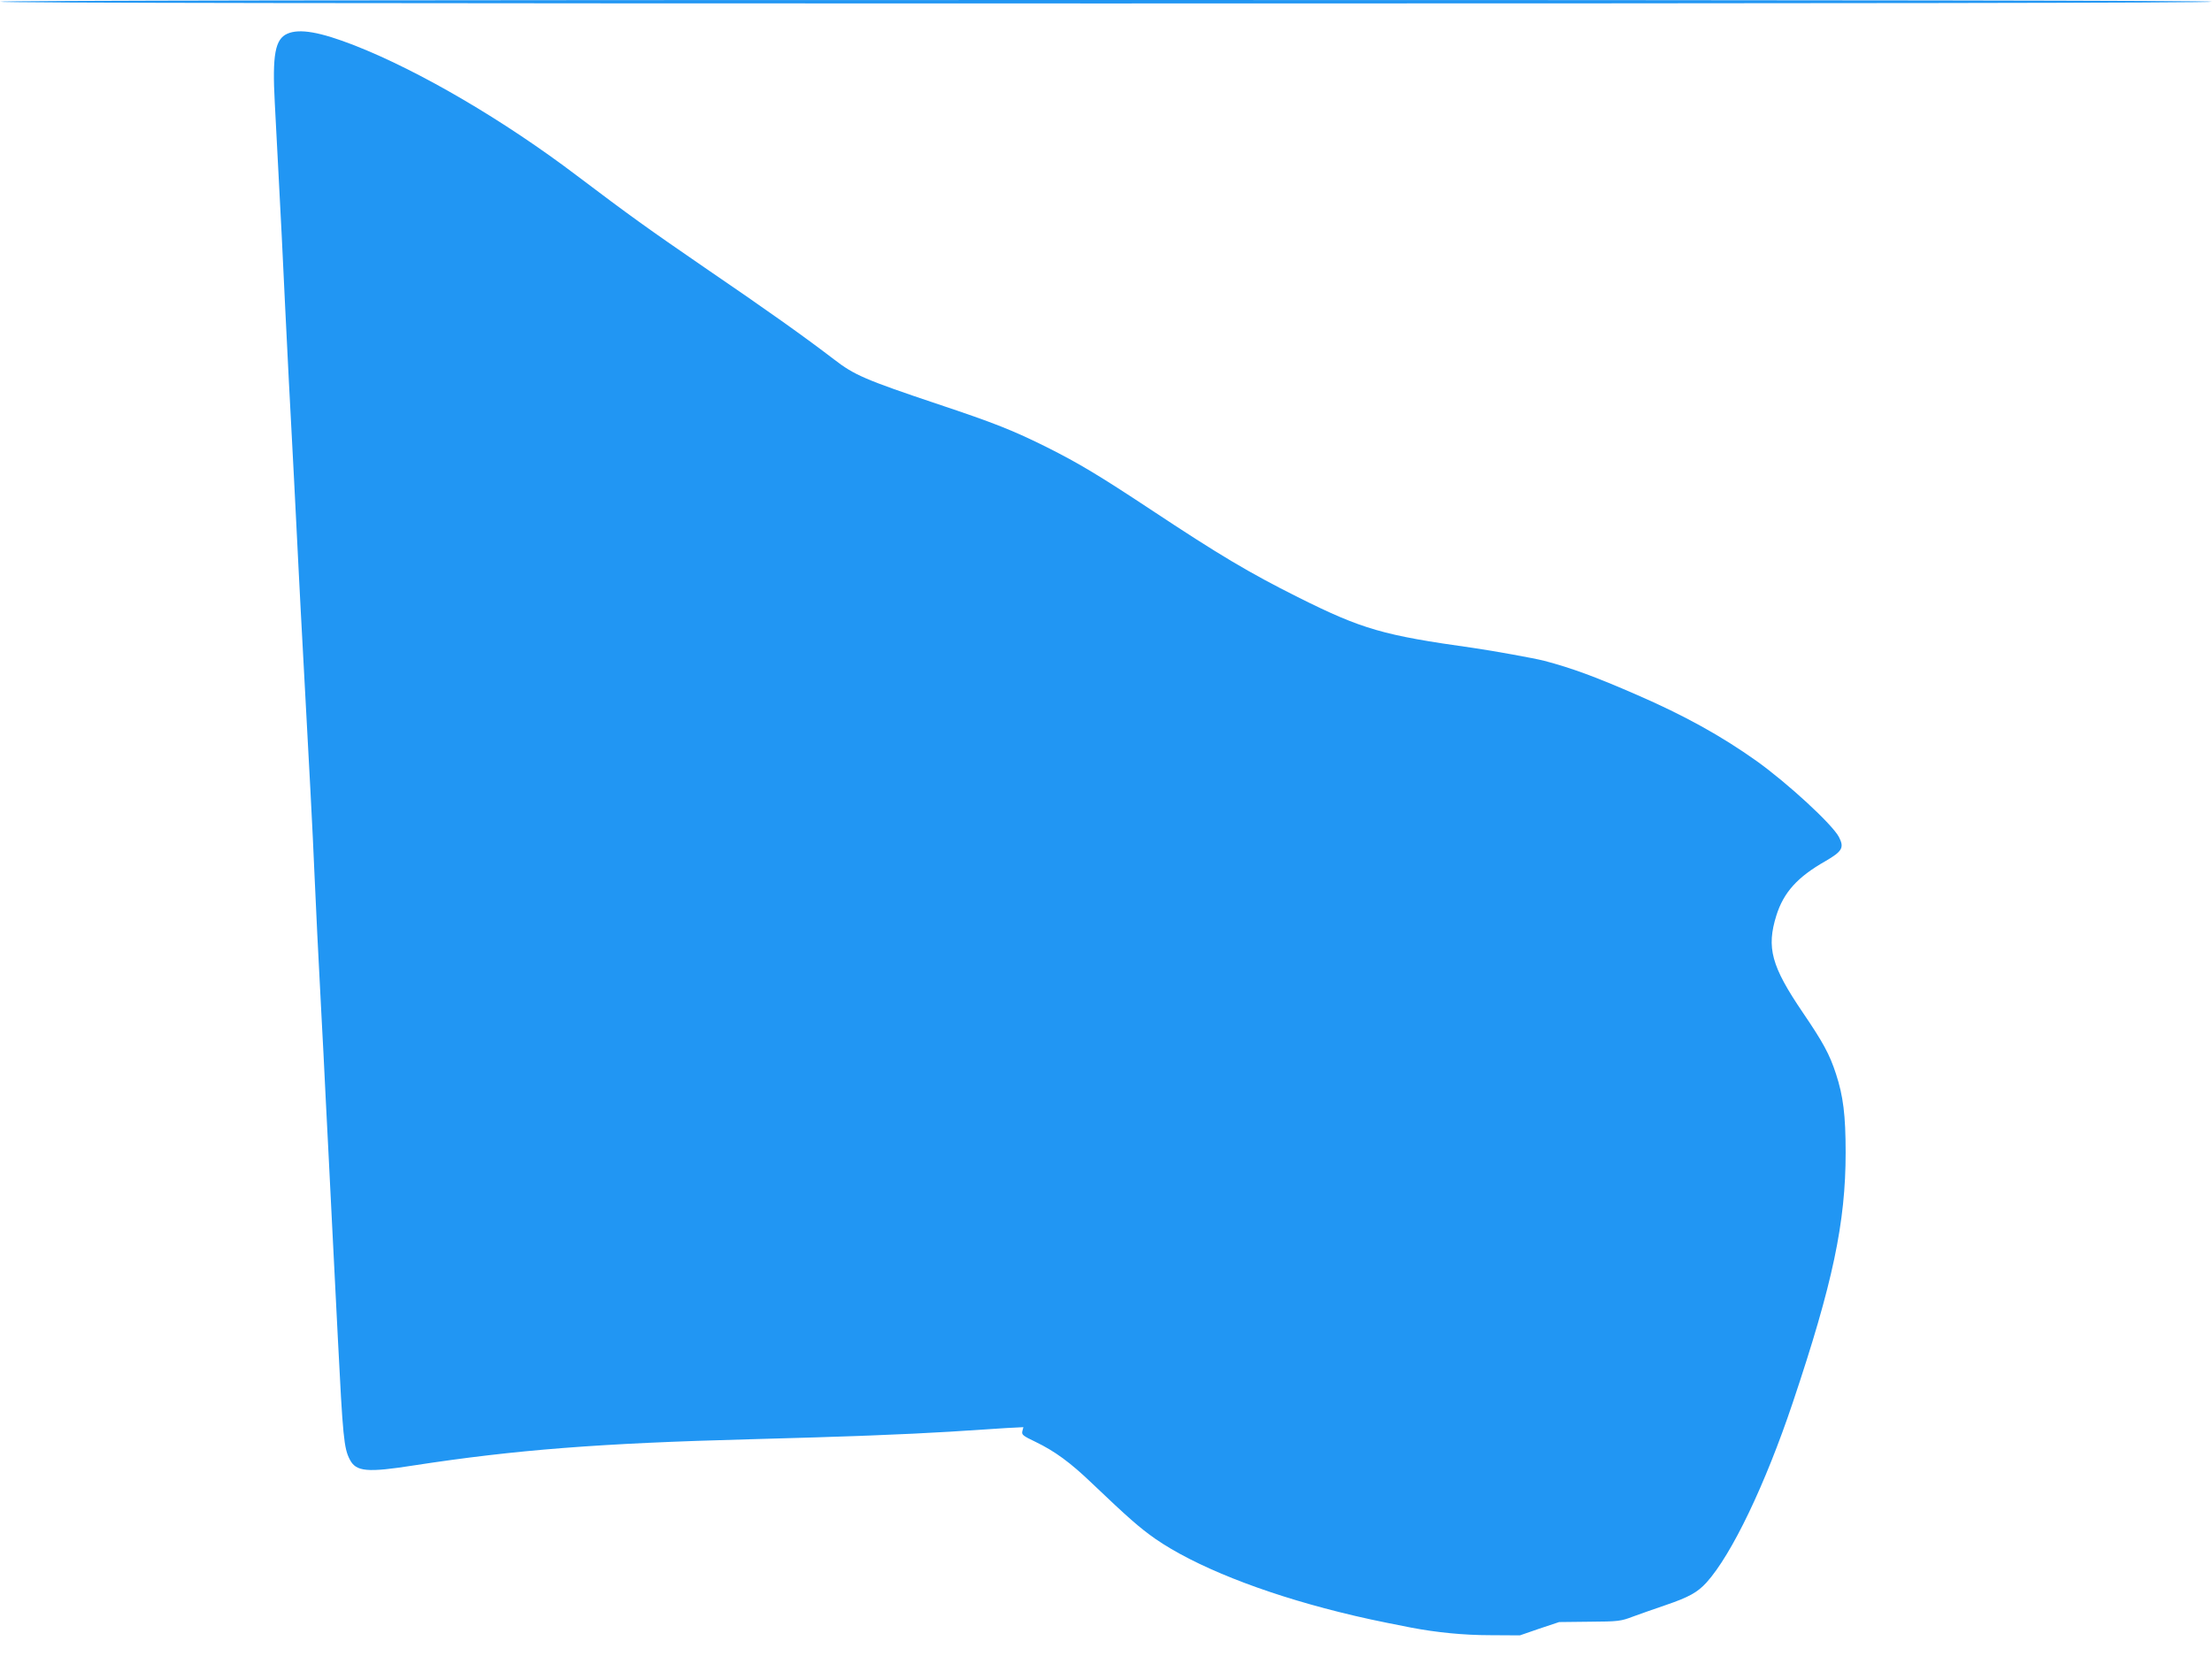
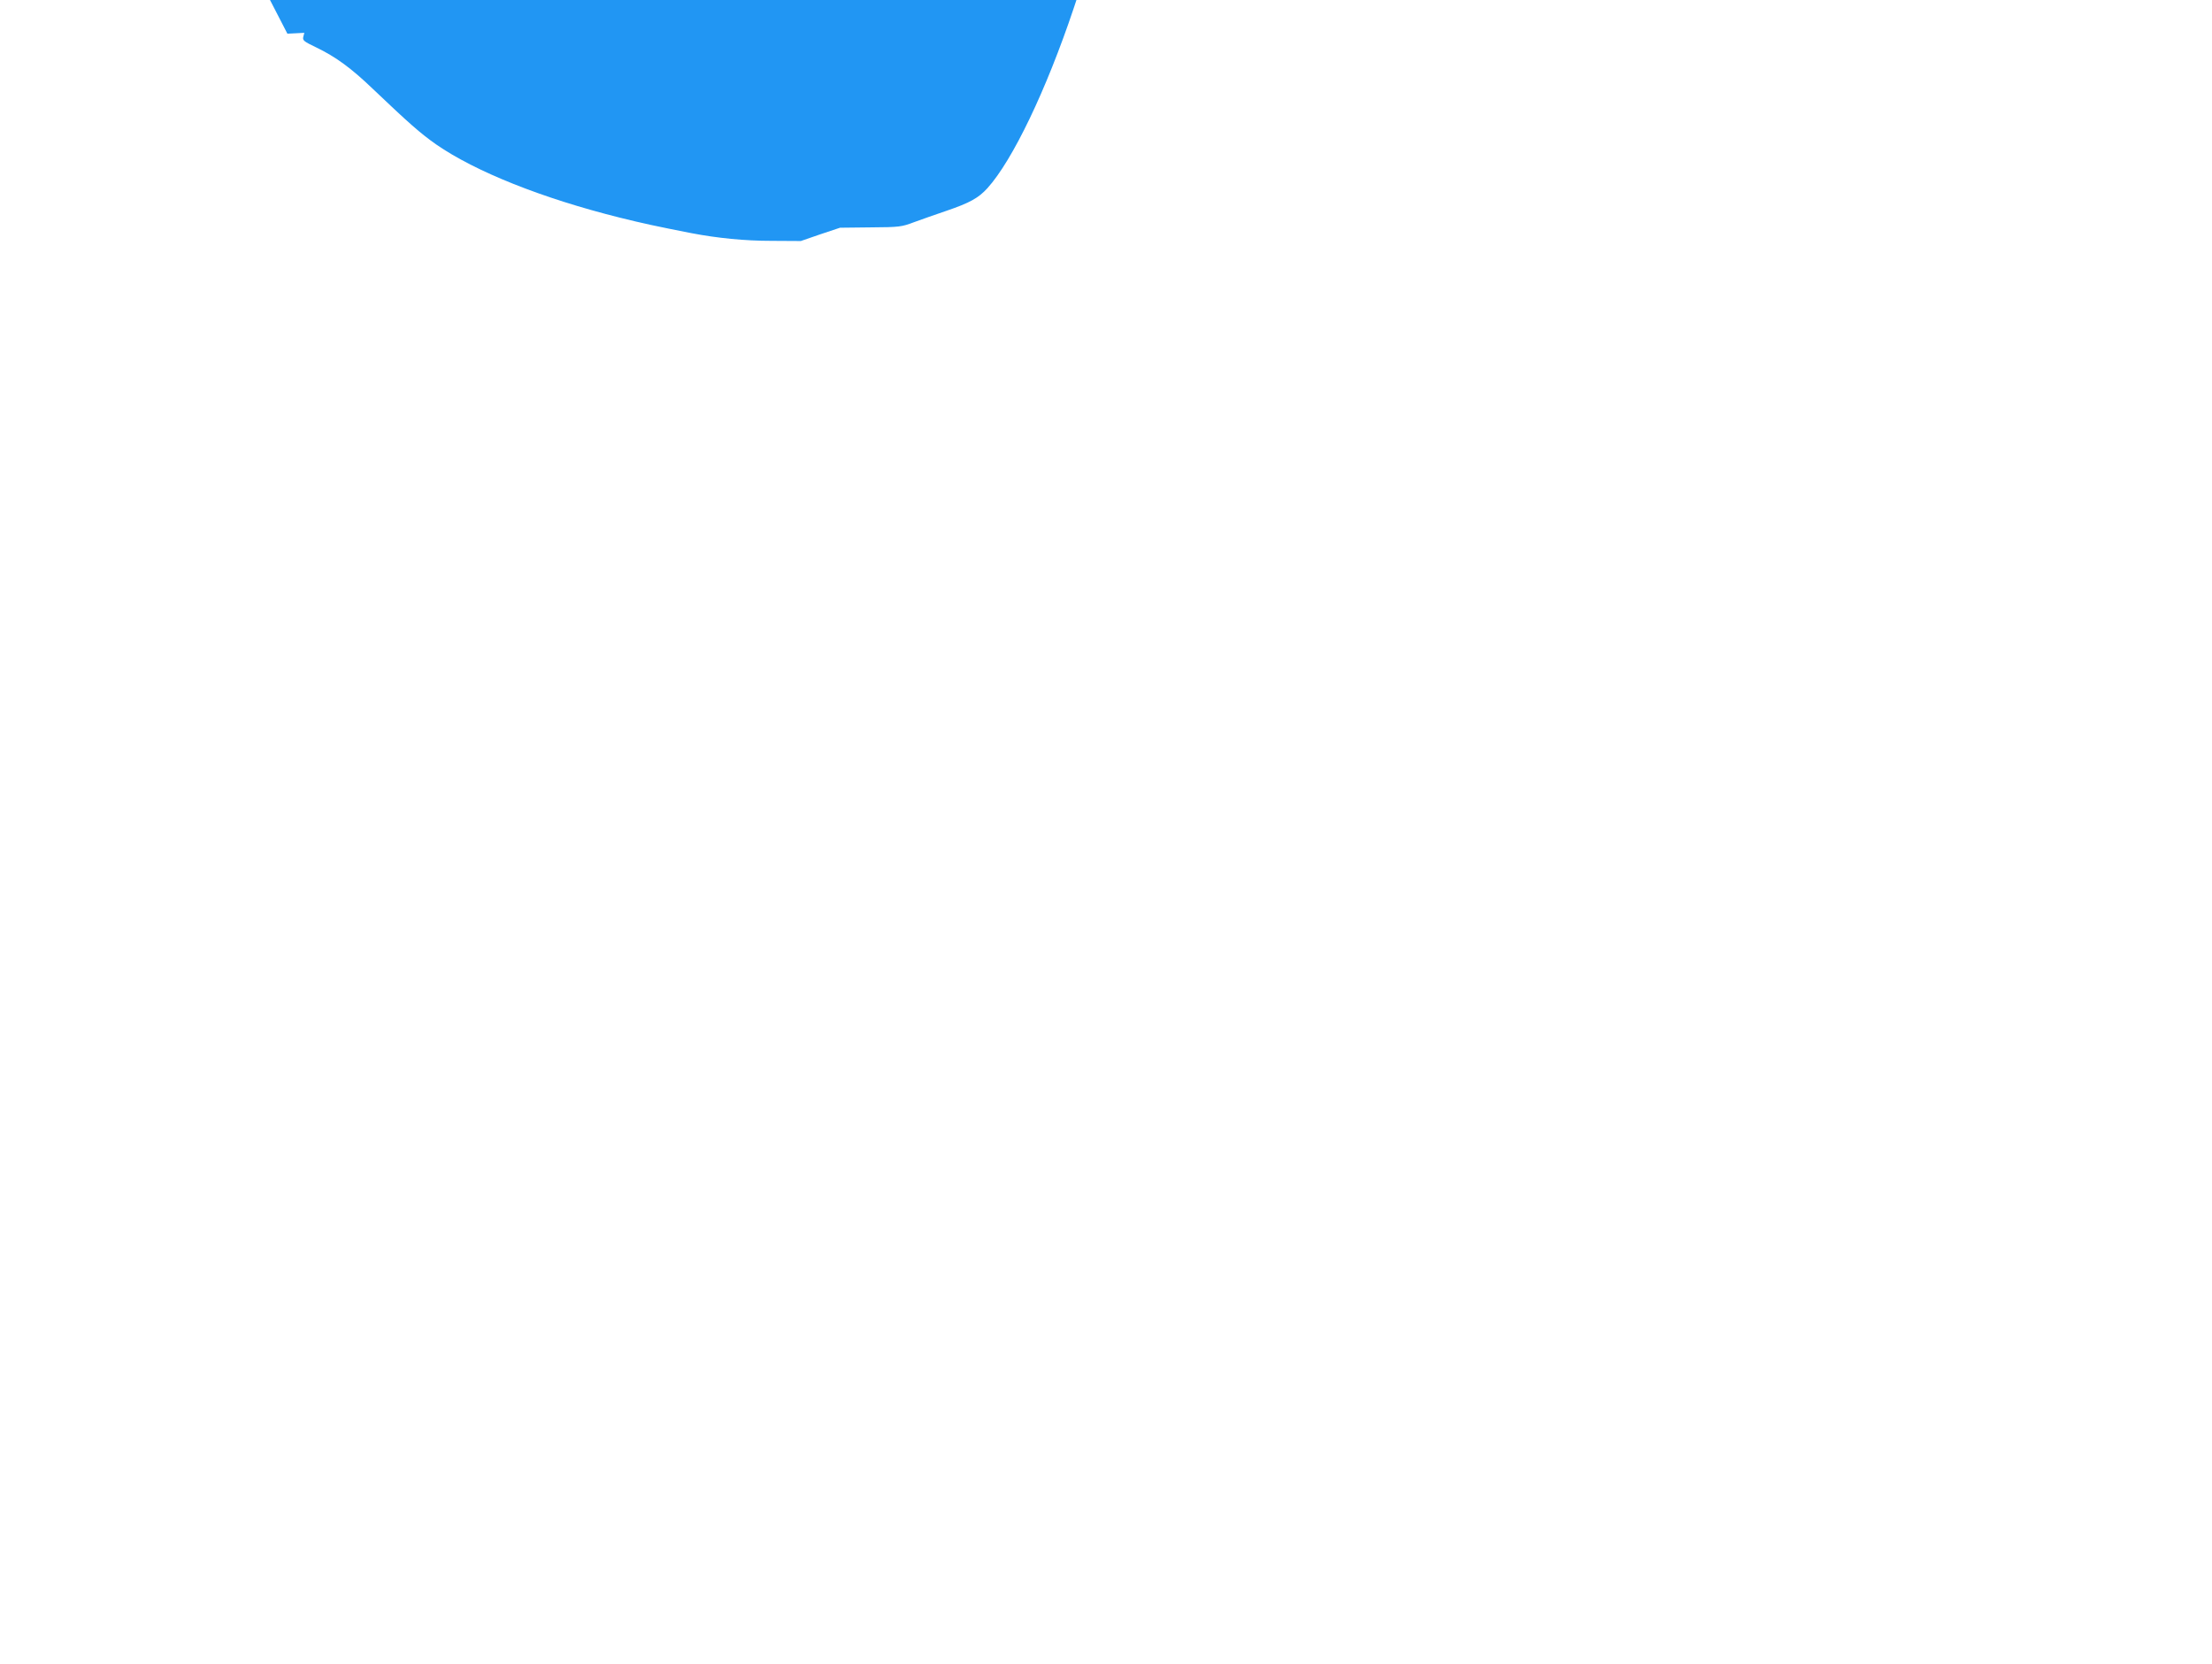
<svg xmlns="http://www.w3.org/2000/svg" version="1.0" width="1280pt" height="963pt" viewBox="0 0 1280 963" preserveAspectRatio="xMidYMid meet">
  <g transform="translate(0,963) scale(0.1,-0.1)" fill="#2196f3" stroke="none">
-     <path d="M0 9620 c0 -7 2140 -10 6400 -10 4260 0 6400 3 6400 10 0 7 -2140 10 -6400 10 -4260 0 -6400 -3 -6400 -10z" />
-     <path d="M1663 9435 c-71 -31 -88 -122 -73 -399 6 -110 15 -282 20 -381 5 -99 14 -272 20 -385 5 -113 15 -299 20 -415 15 -309 29 -577 40 -780 5 -99 17 -317 25 -485 8 -168 20 -388 25 -490 55 -1016 68 -1250 80 -1535 9 -214 20 -421 40 -809 6 -104 17 -324 25 -490 9 -166 24 -476 35 -691 11 -214 27 -525 35 -690 29 -573 35 -637 69 -702 36 -71 100 -77 373 -34 586 90 1073 128 1943 151 564 15 897 28 1160 44 124 8 269 17 324 21 l98 5 -6 -23 c-5 -21 3 -27 76 -62 112 -54 202 -120 326 -239 211 -201 276 -258 367 -322 227 -157 611 -311 1064 -424 137 -34 212 -50 416 -90 147 -28 304 -44 460 -44 l170 -1 113 39 114 38 176 2 c168 1 181 3 252 30 41 15 126 45 188 66 135 46 185 74 237 131 146 162 340 567 499 1041 232 691 306 1043 306 1447 0 217 -14 328 -56 456 -37 113 -73 180 -192 355 -182 268 -211 375 -153 561 42 134 122 223 284 315 98 57 110 78 78 140 -39 74 -298 312 -477 440 -204 145 -419 264 -691 382 -241 105 -376 155 -539 198 -60 15 -292 57 -409 74 -521 73 -641 107 -1015 294 -283 142 -453 243 -853 508 -298 197 -415 267 -596 358 -196 98 -310 143 -631 250 -426 143 -486 169 -604 260 -171 131 -386 284 -751 533 -329 226 -428 297 -735 529 -423 321 -911 607 -1288 755 -200 78 -318 99 -389 68z" />
+     <path d="M1663 9435 l98 5 -6 -23 c-5 -21 3 -27 76 -62 112 -54 202 -120 326 -239 211 -201 276 -258 367 -322 227 -157 611 -311 1064 -424 137 -34 212 -50 416 -90 147 -28 304 -44 460 -44 l170 -1 113 39 114 38 176 2 c168 1 181 3 252 30 41 15 126 45 188 66 135 46 185 74 237 131 146 162 340 567 499 1041 232 691 306 1043 306 1447 0 217 -14 328 -56 456 -37 113 -73 180 -192 355 -182 268 -211 375 -153 561 42 134 122 223 284 315 98 57 110 78 78 140 -39 74 -298 312 -477 440 -204 145 -419 264 -691 382 -241 105 -376 155 -539 198 -60 15 -292 57 -409 74 -521 73 -641 107 -1015 294 -283 142 -453 243 -853 508 -298 197 -415 267 -596 358 -196 98 -310 143 -631 250 -426 143 -486 169 -604 260 -171 131 -386 284 -751 533 -329 226 -428 297 -735 529 -423 321 -911 607 -1288 755 -200 78 -318 99 -389 68z" />
  </g>
</svg>